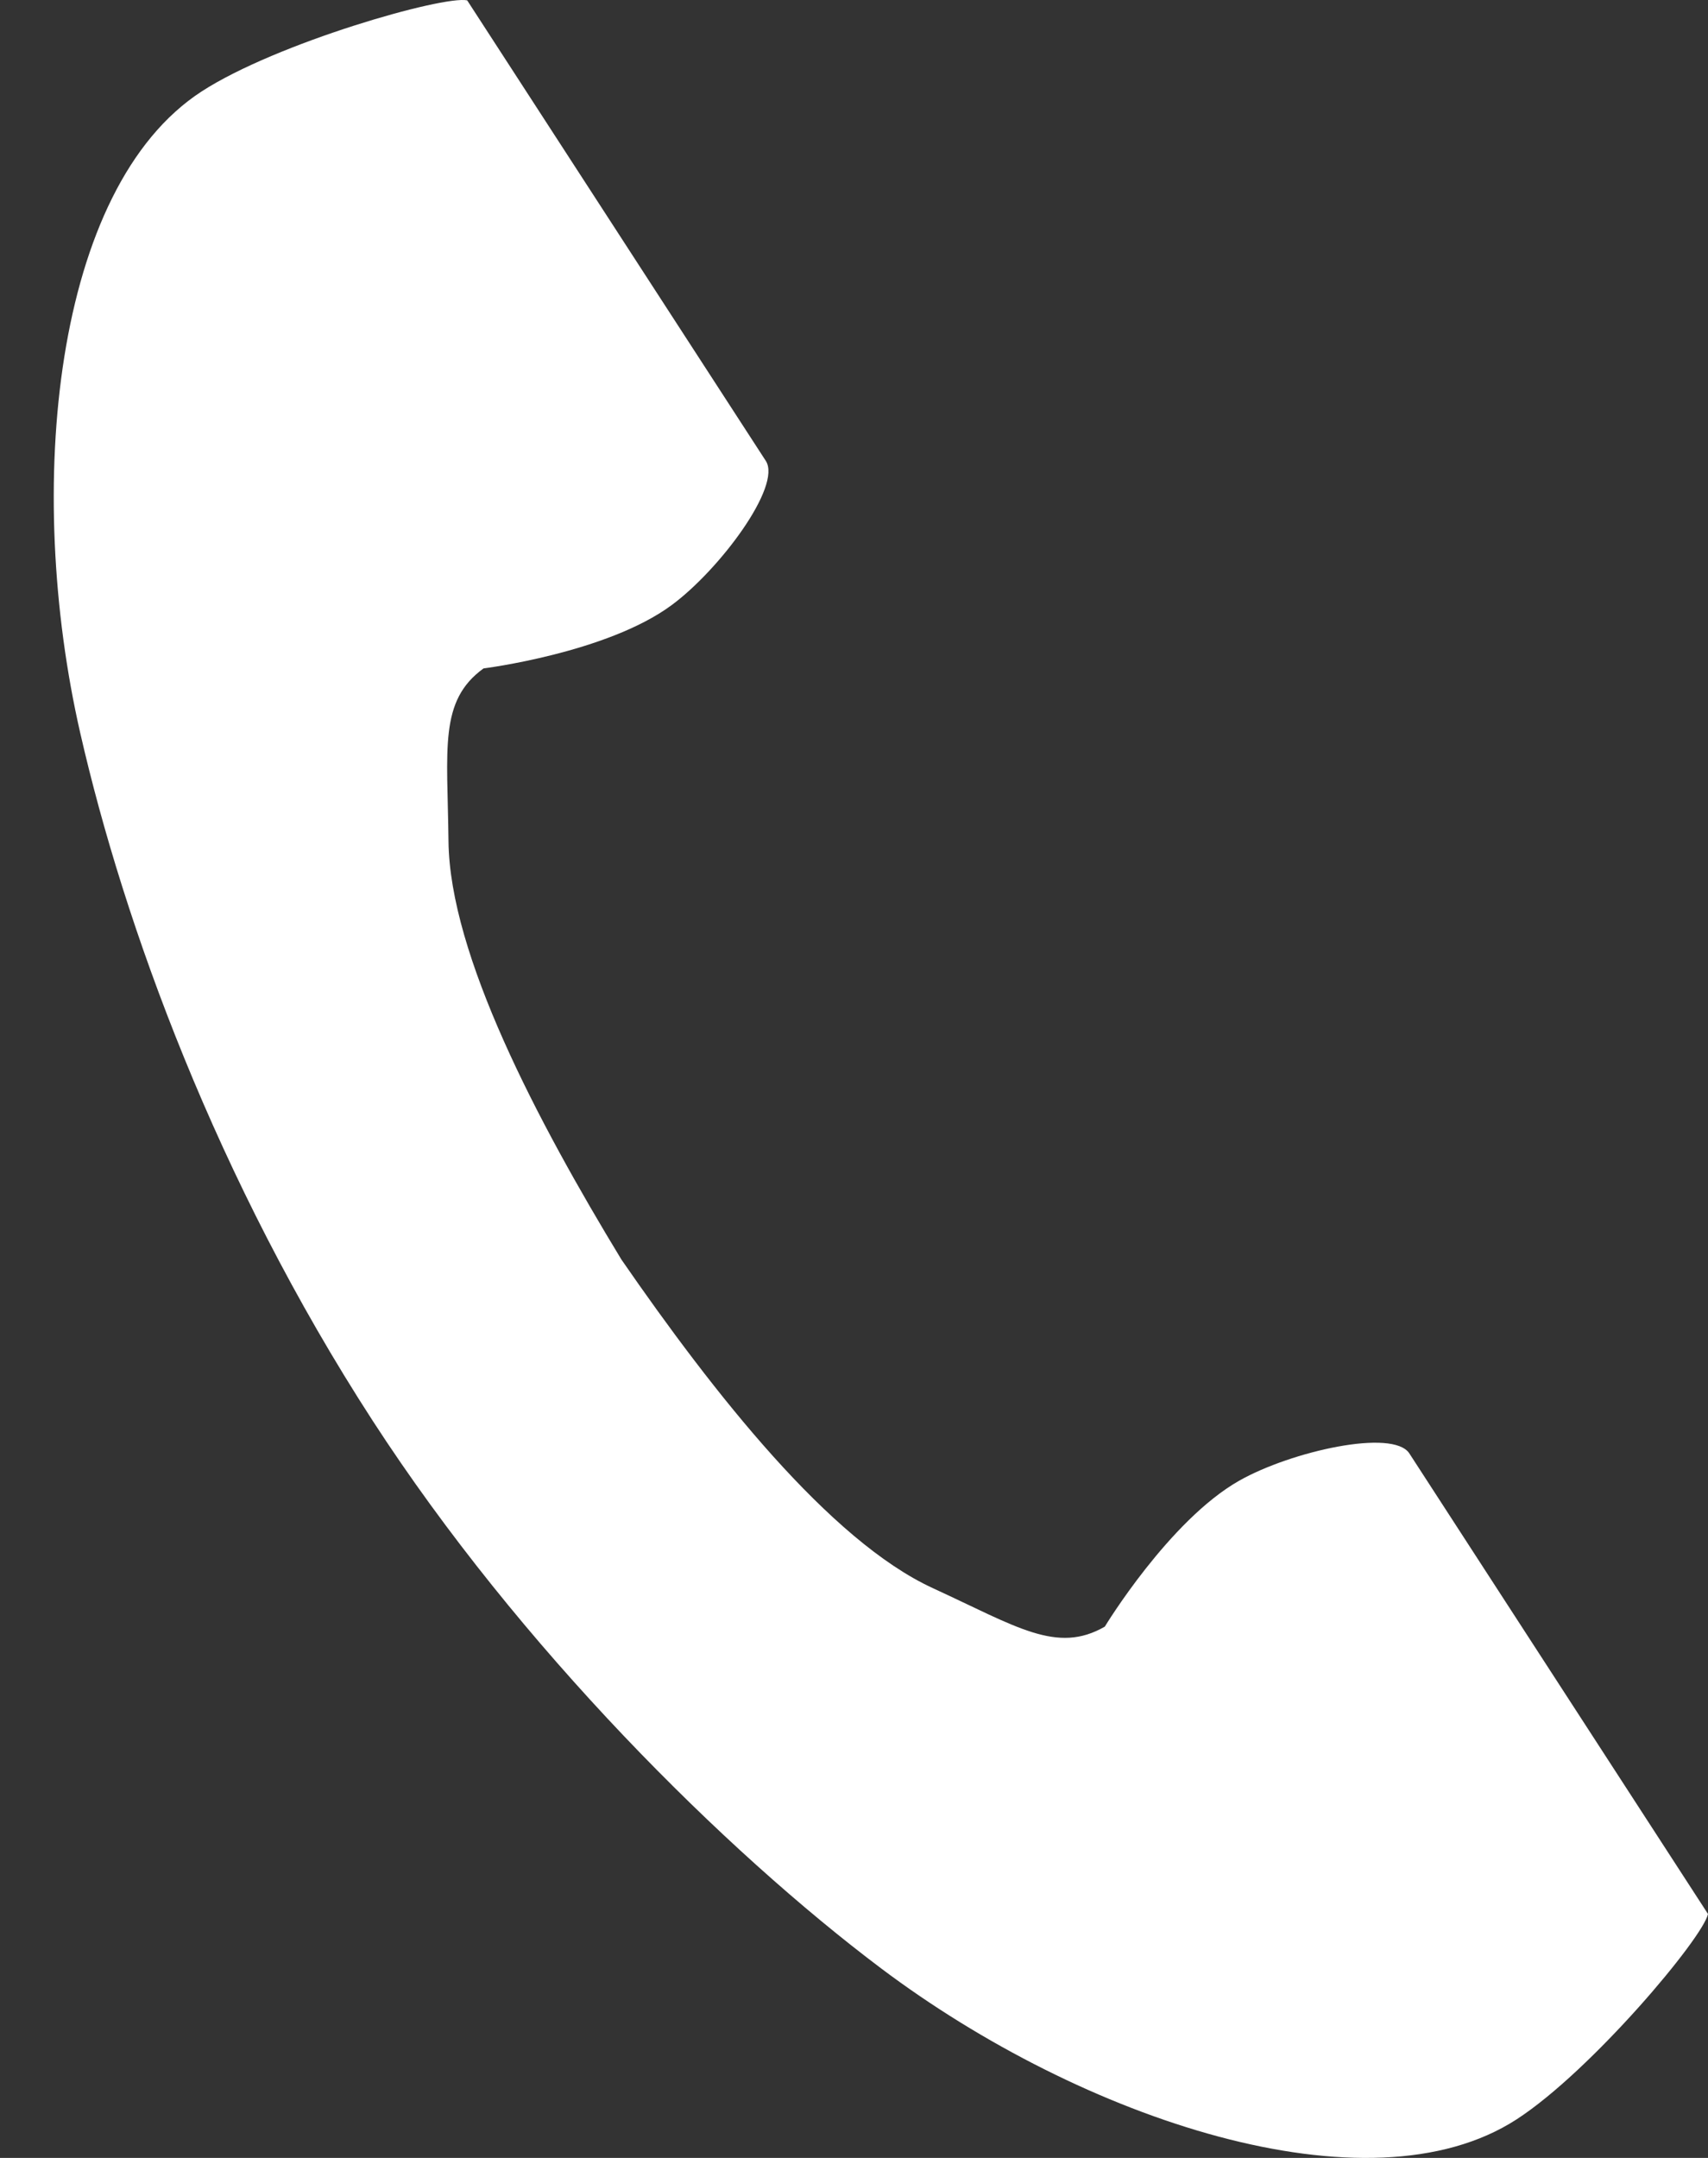
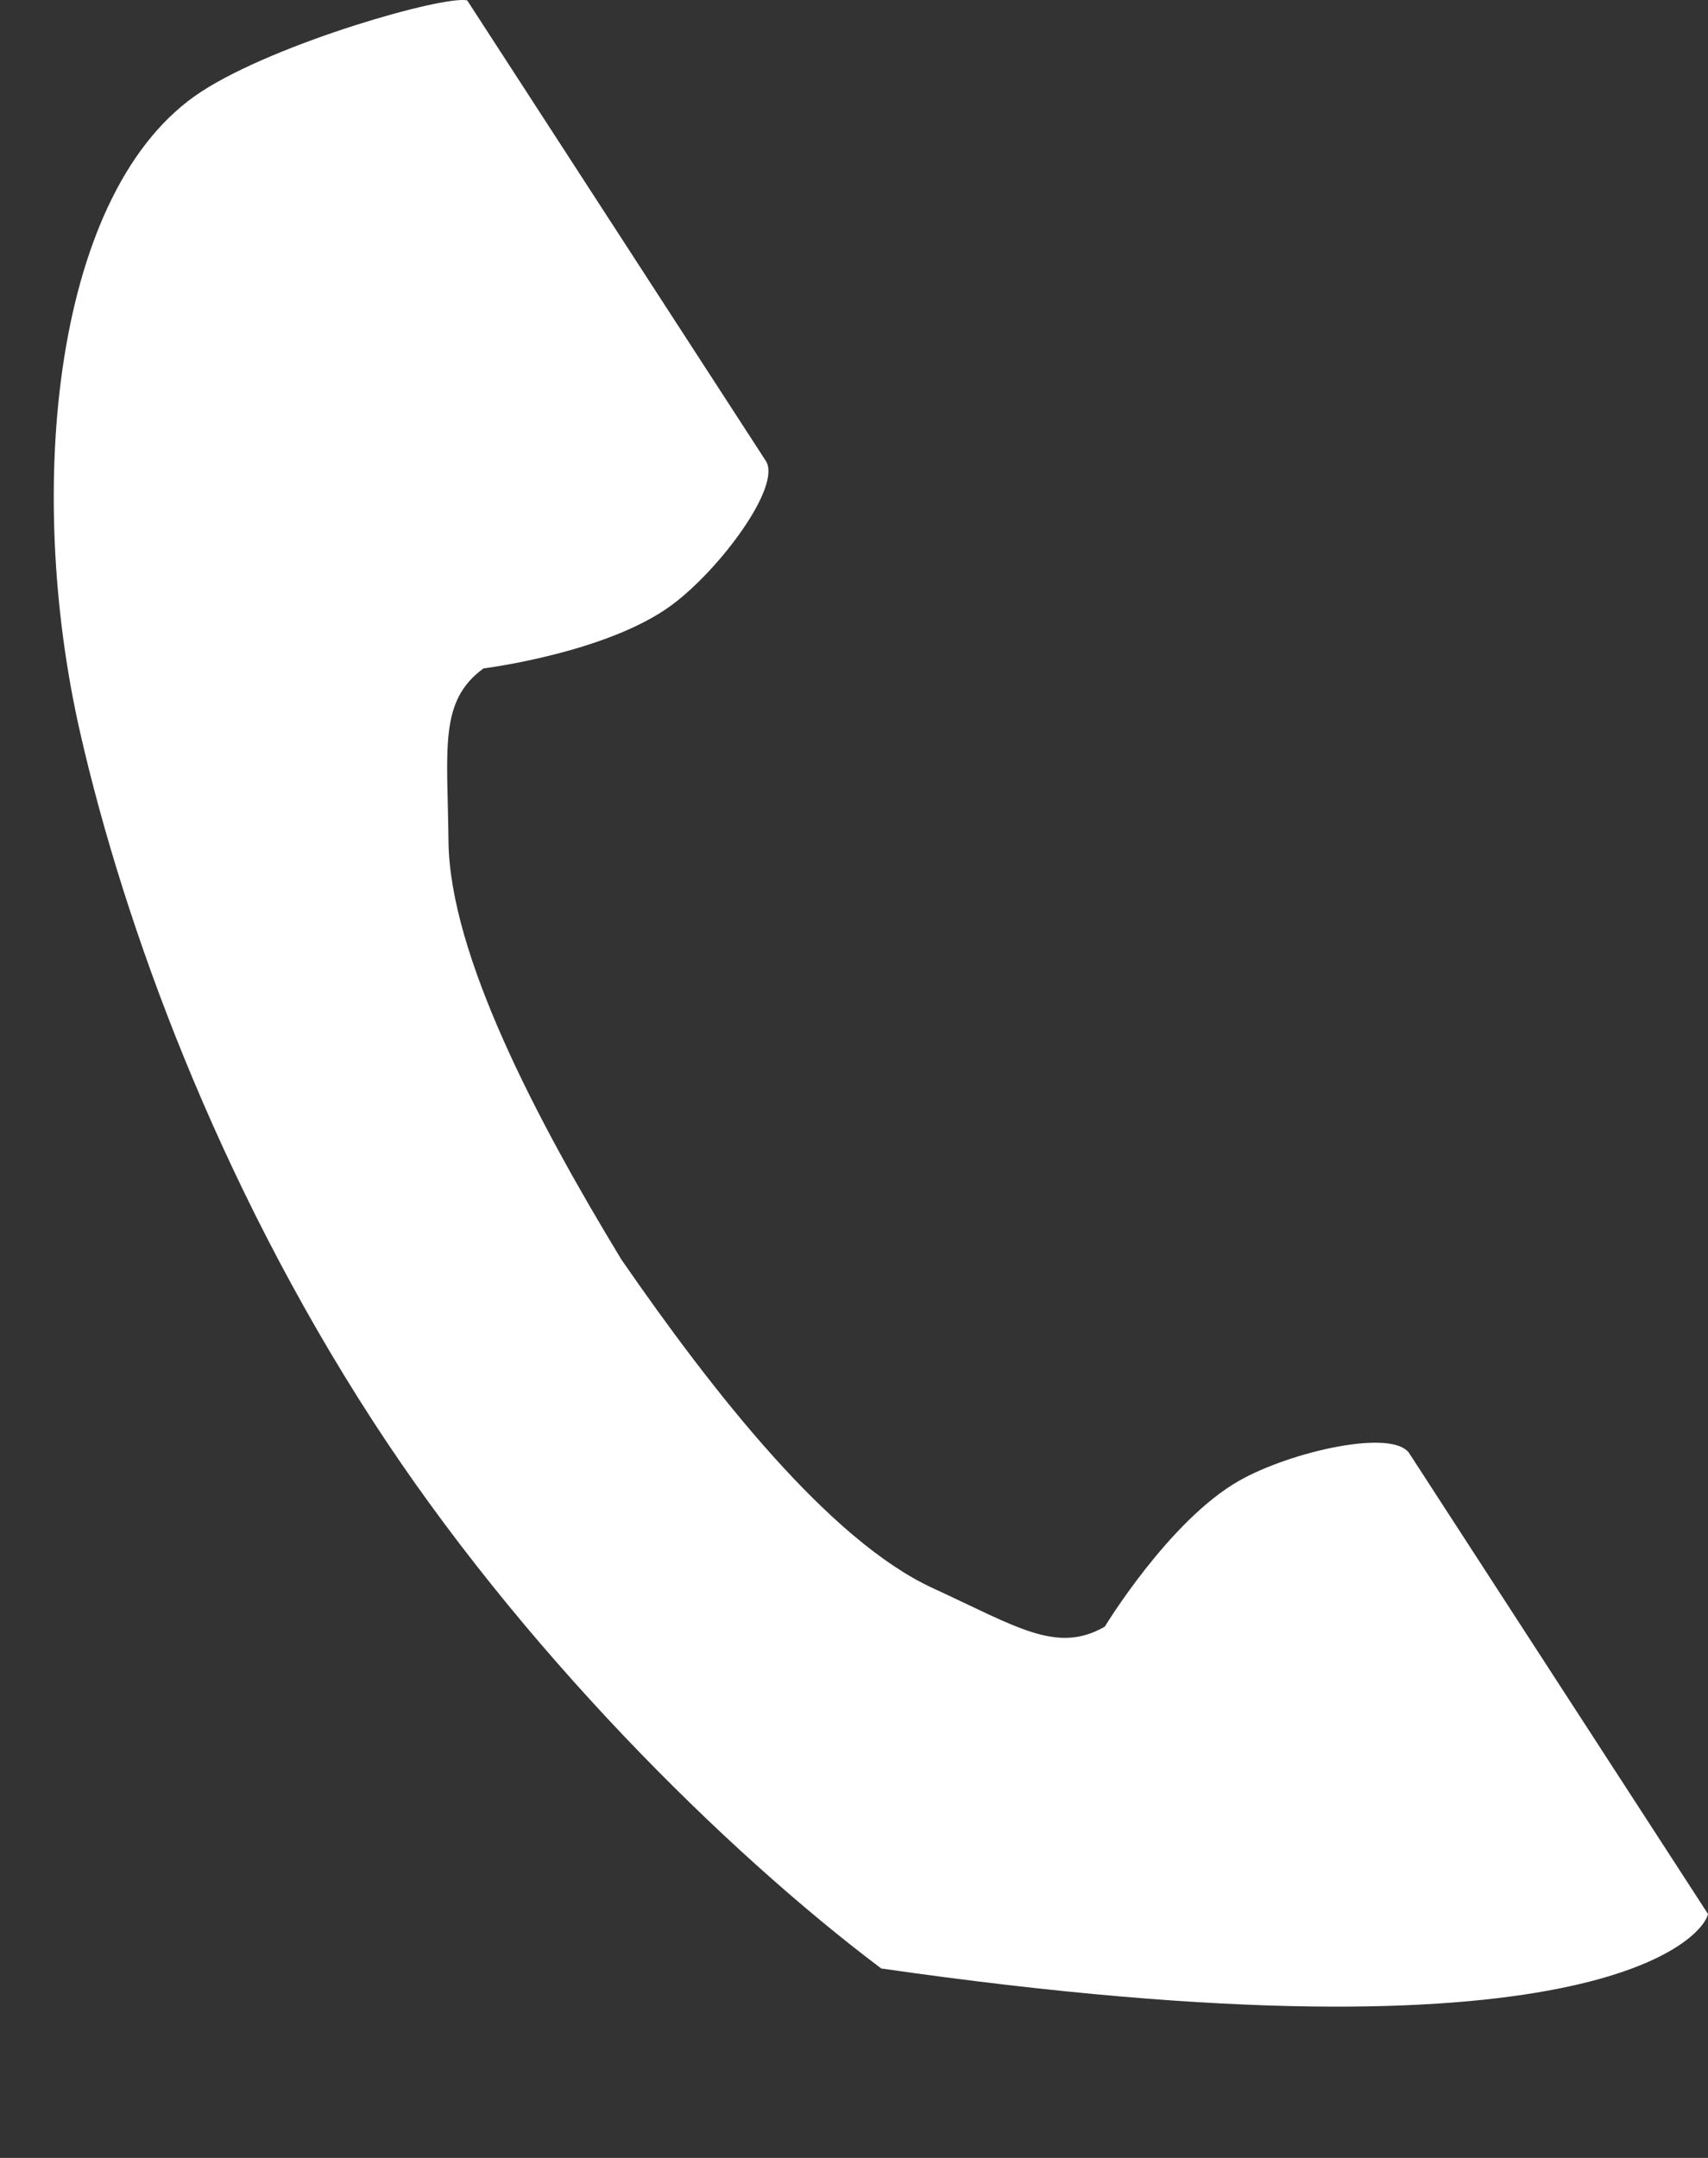
<svg xmlns="http://www.w3.org/2000/svg" width="19" height="24" viewBox="0 0 19 24" fill="none">
  <rect x="0" y="0" width="19" height="24" fill="#333333" stroke="none" />
-   <path d="M2.243 1.017C0.594 2.087 0.27 5.43 0.893 8.154C1.378 10.276 2.409 13.122 4.147 15.803C5.782 18.324 8.064 20.585 9.803 21.893C12.037 23.573 15.222 24.64 16.871 23.571C17.705 23.03 18.944 21.552 19 21.287C19 21.287 18.274 20.167 18.114 19.921L15.678 16.165C15.497 15.886 14.362 16.141 13.785 16.468C13.007 16.909 12.29 18.091 12.29 18.091C11.757 18.399 11.31 18.092 10.377 17.663C9.229 17.135 7.939 15.495 6.913 14.009C5.975 12.466 5.003 10.619 4.989 9.356C4.978 8.328 4.88 7.795 5.379 7.434C5.379 7.434 6.751 7.262 7.47 6.731C8.004 6.338 8.7 5.406 8.519 5.126L6.083 1.37C5.923 1.124 5.197 0.004 5.197 0.004C4.932 -0.052 3.077 0.476 2.243 1.017Z" fill="white" />
+   <path d="M2.243 1.017C0.594 2.087 0.27 5.43 0.893 8.154C1.378 10.276 2.409 13.122 4.147 15.803C5.782 18.324 8.064 20.585 9.803 21.893C17.705 23.03 18.944 21.552 19 21.287C19 21.287 18.274 20.167 18.114 19.921L15.678 16.165C15.497 15.886 14.362 16.141 13.785 16.468C13.007 16.909 12.29 18.091 12.29 18.091C11.757 18.399 11.31 18.092 10.377 17.663C9.229 17.135 7.939 15.495 6.913 14.009C5.975 12.466 5.003 10.619 4.989 9.356C4.978 8.328 4.88 7.795 5.379 7.434C5.379 7.434 6.751 7.262 7.47 6.731C8.004 6.338 8.7 5.406 8.519 5.126L6.083 1.37C5.923 1.124 5.197 0.004 5.197 0.004C4.932 -0.052 3.077 0.476 2.243 1.017Z" fill="white" />
</svg>